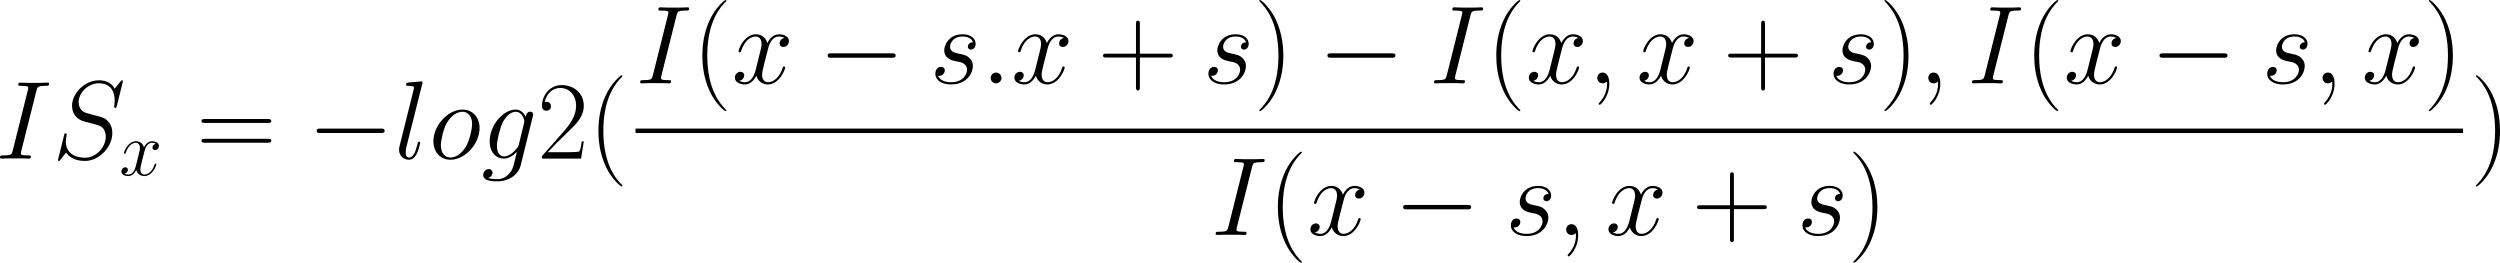
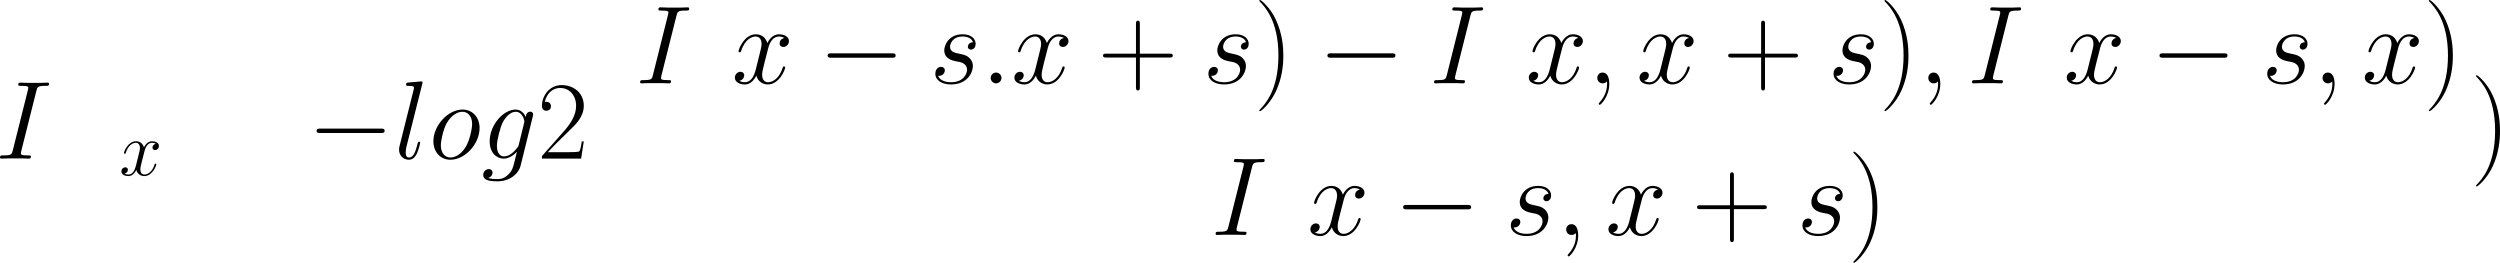
<svg xmlns="http://www.w3.org/2000/svg" xmlns:xlink="http://www.w3.org/1999/xlink" version="1.1" width="437.054pt" height="45.938pt" viewBox="-.168 -.334 437.054 45.938">
  <defs>
-     <path id="g3-40" d="M5.268 4.201C5.268 4.183 5.268 4.149 5.216 4.097C4.424 3.288 2.307 1.085 2.307-4.287S4.39-11.844 5.233-12.705C5.233-12.722 5.268-12.757 5.268-12.808S5.216-12.894 5.147-12.894C4.958-12.894 3.495-11.62 2.651-9.727C1.79-7.816 1.549-5.957 1.549-4.304C1.549-3.064 1.67-.964 2.703 1.257C3.529 3.047 4.941 4.304 5.147 4.304C5.233 4.304 5.268 4.269 5.268 4.201Z" />
    <path id="g3-41" d="M4.528-4.287C4.528-5.526 4.407-7.626 3.374-9.847C2.548-11.638 1.136-12.894 .93-12.894C.878-12.894 .809-12.877 .809-12.791C.809-12.757 .826-12.739 .844-12.705C1.67-11.844 3.77-9.658 3.77-4.304C3.77 1.067 1.687 3.254 .844 4.114C.826 4.149 .809 4.166 .809 4.201C.809 4.287 .878 4.304 .93 4.304C1.119 4.304 2.582 3.03 3.426 1.136C4.287-.775 4.528-2.634 4.528-4.287Z" />
    <path id="g3-43" d="M6.49-3.994H11.052C11.293-3.994 11.586-3.994 11.586-4.287C11.586-4.597 11.311-4.597 11.052-4.597H6.49V-9.159C6.49-9.4 6.49-9.692 6.198-9.692C5.888-9.692 5.888-9.417 5.888-9.159V-4.597H1.326C1.085-4.597 .792-4.597 .792-4.304C.792-3.994 1.067-3.994 1.326-3.994H5.888V.568C5.888 .809 5.888 1.102 6.18 1.102C6.49 1.102 6.49 .826 6.49 .568V-3.994Z" />
    <path id="g3-50" d="M7.179-2.668H6.869C6.697-1.446 6.559-1.24 6.49-1.136C6.404-.998 5.165-.998 4.924-.998H1.618C2.238-1.67 3.443-2.892 4.906-4.304C5.957-5.302 7.179-6.473 7.179-8.177C7.179-10.209 5.561-11.379 3.753-11.379C1.859-11.379 .706-9.71 .706-8.16C.706-7.489 1.205-7.403 1.412-7.403C1.584-7.403 2.1-7.506 2.1-8.108C2.1-8.642 1.653-8.797 1.412-8.797C1.308-8.797 1.205-8.78 1.136-8.745C1.463-10.209 2.462-10.932 3.512-10.932C5.01-10.932 5.991-9.744 5.991-8.177C5.991-6.68 5.113-5.388 4.132-4.269L.706-.396V0H6.766L7.179-2.668Z" />
-     <path id="g3-61" d="M11.07-5.526C11.328-5.526 11.586-5.526 11.586-5.819C11.586-6.129 11.293-6.129 11.001-6.129H1.377C1.085-6.129 .792-6.129 .792-5.819C.792-5.526 1.05-5.526 1.308-5.526H11.07ZM11.001-2.462C11.293-2.462 11.586-2.462 11.586-2.772C11.586-3.064 11.328-3.064 11.07-3.064H1.308C1.05-3.064 .792-3.064 .792-2.772C.792-2.462 1.085-2.462 1.377-2.462H11.001Z" />
    <path id="g1-58" d="M2.2-.574C2.2-.921 1.913-1.16 1.626-1.16C1.279-1.16 1.04-.873 1.04-.586C1.04-.239 1.327 0 1.614 0C1.961 0 2.2-.287 2.2-.574Z" />
    <path id="g1-59" d="M2.331 .048C2.331-.646 2.104-1.16 1.614-1.16C1.231-1.16 1.04-.849 1.04-.586S1.219 0 1.626 0C1.781 0 1.913-.048 2.02-.155C2.044-.179 2.056-.179 2.068-.179C2.092-.179 2.092-.012 2.092 .048C2.092 .442 2.02 1.219 1.327 1.997C1.196 2.14 1.196 2.164 1.196 2.188C1.196 2.248 1.255 2.307 1.315 2.307C1.411 2.307 2.331 1.423 2.331 .048Z" />
    <path id="g1-73" d="M4.4-7.281C4.507-7.699 4.531-7.819 5.404-7.819C5.667-7.819 5.762-7.819 5.762-8.046C5.762-8.165 5.631-8.165 5.595-8.165C5.38-8.165 5.117-8.141 4.902-8.141H3.431C3.192-8.141 2.917-8.165 2.678-8.165C2.582-8.165 2.451-8.165 2.451-7.938C2.451-7.819 2.546-7.819 2.786-7.819C3.527-7.819 3.527-7.723 3.527-7.592C3.527-7.508 3.503-7.436 3.479-7.329L1.865-.885C1.757-.466 1.733-.347 .861-.347C.598-.347 .49-.347 .49-.12C.49 0 .61 0 .669 0C.885 0 1.148-.024 1.363-.024H2.833C3.072-.024 3.335 0 3.575 0C3.67 0 3.814 0 3.814-.215C3.814-.347 3.742-.347 3.479-.347C2.738-.347 2.738-.442 2.738-.586C2.738-.61 2.738-.669 2.786-.861L4.4-7.281Z" />
-     <path id="g1-83" d="M7.592-8.309C7.592-8.416 7.508-8.416 7.484-8.416C7.436-8.416 7.424-8.404 7.281-8.225C7.209-8.141 6.719-7.52 6.707-7.508C6.312-8.285 5.523-8.416 5.021-8.416C3.503-8.416 2.128-7.03 2.128-5.679C2.128-4.782 2.666-4.256 3.252-4.053C3.383-4.005 4.089-3.814 4.447-3.73C5.057-3.563 5.212-3.515 5.464-3.252C5.511-3.192 5.75-2.917 5.75-2.355C5.75-1.243 4.722-.096 3.527-.096C2.546-.096 1.459-.514 1.459-1.853C1.459-2.08 1.506-2.367 1.542-2.487C1.542-2.523 1.554-2.582 1.554-2.606C1.554-2.654 1.53-2.714 1.435-2.714C1.327-2.714 1.315-2.69 1.267-2.487L.658-.036C.658-.024 .61 .132 .61 .143C.61 .251 .705 .251 .729 .251C.777 .251 .789 .239 .933 .06L1.482-.658C1.769-.227 2.391 .251 3.503 .251C5.045 .251 6.456-1.243 6.456-2.738C6.456-3.24 6.336-3.682 5.882-4.125C5.631-4.376 5.416-4.435 4.316-4.722C3.515-4.937 3.407-4.973 3.192-5.165C2.989-5.368 2.833-5.655 2.833-6.061C2.833-7.066 3.85-8.094 4.985-8.094C6.157-8.094 6.707-7.376 6.707-6.241C6.707-5.93 6.647-5.607 6.647-5.559C6.647-5.452 6.743-5.452 6.779-5.452C6.886-5.452 6.898-5.487 6.946-5.679L7.592-8.309Z" />
    <path id="g1-103" d="M4.041-1.518C3.993-1.327 3.969-1.279 3.814-1.1C3.324-.466 2.821-.239 2.451-.239C2.056-.239 1.686-.55 1.686-1.375C1.686-2.008 2.044-3.347 2.307-3.885C2.654-4.555 3.192-5.033 3.694-5.033C4.483-5.033 4.639-4.053 4.639-3.981L4.603-3.814L4.041-1.518ZM4.782-4.483C4.627-4.83 4.292-5.272 3.694-5.272C2.391-5.272 .909-3.634 .909-1.853C.909-.61 1.662 0 2.427 0C3.061 0 3.622-.502 3.838-.741L3.575 .335C3.407 .992 3.335 1.291 2.905 1.71C2.415 2.2 1.961 2.2 1.698 2.2C1.339 2.2 1.04 2.176 .741 2.08C1.124 1.973 1.219 1.638 1.219 1.506C1.219 1.315 1.076 1.124 .813 1.124C.526 1.124 .215 1.363 .215 1.757C.215 2.248 .705 2.439 1.722 2.439C3.264 2.439 4.065 1.447 4.22 .801L5.547-4.555C5.583-4.698 5.583-4.722 5.583-4.746C5.583-4.914 5.452-5.045 5.272-5.045C4.985-5.045 4.818-4.806 4.782-4.483Z" />
    <path id="g1-108" d="M3.037-7.998C3.049-8.046 3.072-8.118 3.072-8.177C3.072-8.297 2.953-8.297 2.929-8.297C2.917-8.297 2.487-8.261 2.271-8.237C2.068-8.225 1.889-8.201 1.674-8.189C1.387-8.165 1.303-8.153 1.303-7.938C1.303-7.819 1.423-7.819 1.542-7.819C2.152-7.819 2.152-7.711 2.152-7.592C2.152-7.544 2.152-7.52 2.092-7.305L.61-1.375C.574-1.243 .55-1.148 .55-.956C.55-.359 .992 .12 1.602 .12C1.997 .12 2.26-.143 2.451-.514C2.654-.909 2.821-1.662 2.821-1.71C2.821-1.769 2.774-1.817 2.702-1.817C2.594-1.817 2.582-1.757 2.534-1.578C2.319-.753 2.104-.12 1.626-.12C1.267-.12 1.267-.502 1.267-.669C1.267-.717 1.267-.968 1.351-1.303L3.037-7.998Z" />
    <path id="g1-111" d="M5.452-3.288C5.452-4.423 4.71-5.272 3.622-5.272C2.044-5.272 .49-3.551 .49-1.865C.49-.729 1.231 .12 2.319 .12C3.909 .12 5.452-1.602 5.452-3.288ZM2.331-.12C1.733-.12 1.291-.598 1.291-1.435C1.291-1.985 1.578-3.204 1.913-3.802C2.451-4.722 3.12-5.033 3.61-5.033C4.196-5.033 4.651-4.555 4.651-3.718C4.651-3.24 4.4-1.961 3.945-1.231C3.455-.43 2.798-.12 2.331-.12Z" />
    <path id="g1-115" d="M2.726-2.391C2.929-2.355 3.252-2.283 3.324-2.271C3.479-2.224 4.017-2.032 4.017-1.459C4.017-1.088 3.682-.12 2.295-.12C2.044-.12 1.148-.155 .909-.813C1.387-.753 1.626-1.124 1.626-1.387C1.626-1.638 1.459-1.769 1.219-1.769C.956-1.769 .61-1.566 .61-1.028C.61-.323 1.327 .12 2.283 .12C4.101 .12 4.639-1.219 4.639-1.841C4.639-2.02 4.639-2.355 4.256-2.738C3.957-3.025 3.67-3.084 3.025-3.216C2.702-3.288 2.188-3.395 2.188-3.933C2.188-4.172 2.403-5.033 3.539-5.033C4.041-5.033 4.531-4.842 4.651-4.411C4.125-4.411 4.101-3.957 4.101-3.945C4.101-3.694 4.328-3.622 4.435-3.622C4.603-3.622 4.937-3.754 4.937-4.256S4.483-5.272 3.551-5.272C1.985-5.272 1.566-4.041 1.566-3.551C1.566-2.642 2.451-2.451 2.726-2.391Z" />
    <path id="g1-120" d="M5.667-4.878C5.284-4.806 5.141-4.519 5.141-4.292C5.141-4.005 5.368-3.909 5.535-3.909C5.894-3.909 6.145-4.22 6.145-4.543C6.145-5.045 5.571-5.272 5.069-5.272C4.34-5.272 3.933-4.555 3.826-4.328C3.551-5.224 2.809-5.272 2.594-5.272C1.375-5.272 .729-3.706 .729-3.443C.729-3.395 .777-3.335 .861-3.335C.956-3.335 .98-3.407 1.004-3.455C1.411-4.782 2.212-5.033 2.558-5.033C3.096-5.033 3.204-4.531 3.204-4.244C3.204-3.981 3.132-3.706 2.989-3.132L2.582-1.494C2.403-.777 2.056-.12 1.423-.12C1.363-.12 1.064-.12 .813-.275C1.243-.359 1.339-.717 1.339-.861C1.339-1.1 1.16-1.243 .933-1.243C.646-1.243 .335-.992 .335-.61C.335-.108 .897 .12 1.411 .12C1.985 .12 2.391-.335 2.642-.825C2.833-.12 3.431 .12 3.873 .12C5.093 .12 5.738-1.447 5.738-1.71C5.738-1.769 5.691-1.817 5.619-1.817C5.511-1.817 5.499-1.757 5.464-1.662C5.141-.61 4.447-.12 3.909-.12C3.491-.12 3.264-.43 3.264-.921C3.264-1.184 3.312-1.375 3.503-2.164L3.921-3.79C4.101-4.507 4.507-5.033 5.057-5.033C5.081-5.033 5.416-5.033 5.667-4.878Z" />
    <path id="g0-0" d="M11.345-3.96C11.638-3.96 11.948-3.96 11.948-4.304S11.638-4.648 11.345-4.648H2.031C1.739-4.648 1.429-4.648 1.429-4.304S1.739-3.96 2.031-3.96H11.345Z" />
    <use id="g2-58" xlink:href="#g1-58" transform="scale(1.44)" />
    <use id="g2-59" xlink:href="#g1-59" transform="scale(1.44)" />
    <use id="g2-73" xlink:href="#g1-73" transform="scale(1.44)" />
    <use id="g2-83" xlink:href="#g1-83" transform="scale(1.44)" />
    <use id="g2-103" xlink:href="#g1-103" transform="scale(1.44)" />
    <use id="g2-108" xlink:href="#g1-108" transform="scale(1.44)" />
    <use id="g2-111" xlink:href="#g1-111" transform="scale(1.44)" />
    <use id="g2-115" xlink:href="#g1-115" transform="scale(1.44)" />
    <use id="g2-120" xlink:href="#g1-120" transform="scale(1.44)" />
  </defs>
  <g id="page1" transform="matrix(1.13 0 0 1.13 -44.871 -89.272)">
    <use x="38.854" y="103.247" xlink:href="#g2-73" />
    <use x="47.642" y="103.247" xlink:href="#g2-83" />
    <use x="58.009" y="105.83" xlink:href="#g1-120" />
    <use x="69.942" y="103.247" xlink:href="#g3-61" />
    <use x="87.116" y="103.247" xlink:href="#g0-0" />
    <use x="100.506" y="103.247" xlink:href="#g2-108" />
    <use x="105.905" y="103.247" xlink:href="#g2-111" />
    <use x="114.009" y="103.247" xlink:href="#g2-103" />
    <use x="122.698" y="103.247" xlink:href="#g3-50" />
    <use x="130.594" y="103.247" xlink:href="#g3-40" />
    <use x="137.886" y="91.601" xlink:href="#g2-73" />
    <use x="146.674" y="91.601" xlink:href="#g3-40" />
    <use x="152.77" y="91.601" xlink:href="#g2-120" />
    <use x="166.175" y="91.601" xlink:href="#g0-0" />
    <use x="183.39" y="91.601" xlink:href="#g2-115" />
    <use x="191.33" y="91.601" xlink:href="#g2-58" />
    <use x="196.013" y="91.601" xlink:href="#g2-120" />
    <use x="209.417" y="91.601" xlink:href="#g3-43" />
    <use x="225.635" y="91.601" xlink:href="#g2-115" />
    <use x="233.576" y="91.601" xlink:href="#g3-41" />
    <use x="243.498" y="91.601" xlink:href="#g0-0" />
    <use x="260.713" y="91.601" xlink:href="#g2-73" />
    <use x="269.501" y="91.601" xlink:href="#g3-40" />
    <use x="275.598" y="91.601" xlink:href="#g2-120" />
    <use x="285.177" y="91.601" xlink:href="#g2-59" />
    <use x="292.728" y="91.601" xlink:href="#g2-120" />
    <use x="306.133" y="91.601" xlink:href="#g3-43" />
    <use x="322.351" y="91.601" xlink:href="#g2-115" />
    <use x="330.291" y="91.601" xlink:href="#g3-41" />
    <use x="336.387" y="91.601" xlink:href="#g2-59" />
    <use x="343.939" y="91.601" xlink:href="#g2-73" />
    <use x="352.727" y="91.601" xlink:href="#g3-40" />
    <use x="358.824" y="91.601" xlink:href="#g2-120" />
    <use x="372.228" y="91.601" xlink:href="#g0-0" />
    <use x="389.444" y="91.601" xlink:href="#g2-115" />
    <use x="397.384" y="91.601" xlink:href="#g2-59" />
    <use x="404.935" y="91.601" xlink:href="#g2-120" />
    <use x="414.514" y="91.601" xlink:href="#g3-41" />
-     <rect x="137.886" y="98.599" height=".689" width="282.725" />
    <use x="226.92" y="115.056" xlink:href="#g2-73" />
    <use x="235.708" y="115.056" xlink:href="#g3-40" />
    <use x="241.805" y="115.056" xlink:href="#g2-120" />
    <use x="255.21" y="115.056" xlink:href="#g0-0" />
    <use x="272.425" y="115.056" xlink:href="#g2-115" />
    <use x="280.365" y="115.056" xlink:href="#g2-59" />
    <use x="287.917" y="115.056" xlink:href="#g2-120" />
    <use x="301.321" y="115.056" xlink:href="#g3-43" />
    <use x="317.539" y="115.056" xlink:href="#g2-115" />
    <use x="325.48" y="115.056" xlink:href="#g3-41" />
    <use x="421.806" y="103.247" xlink:href="#g3-41" />
  </g>
</svg>